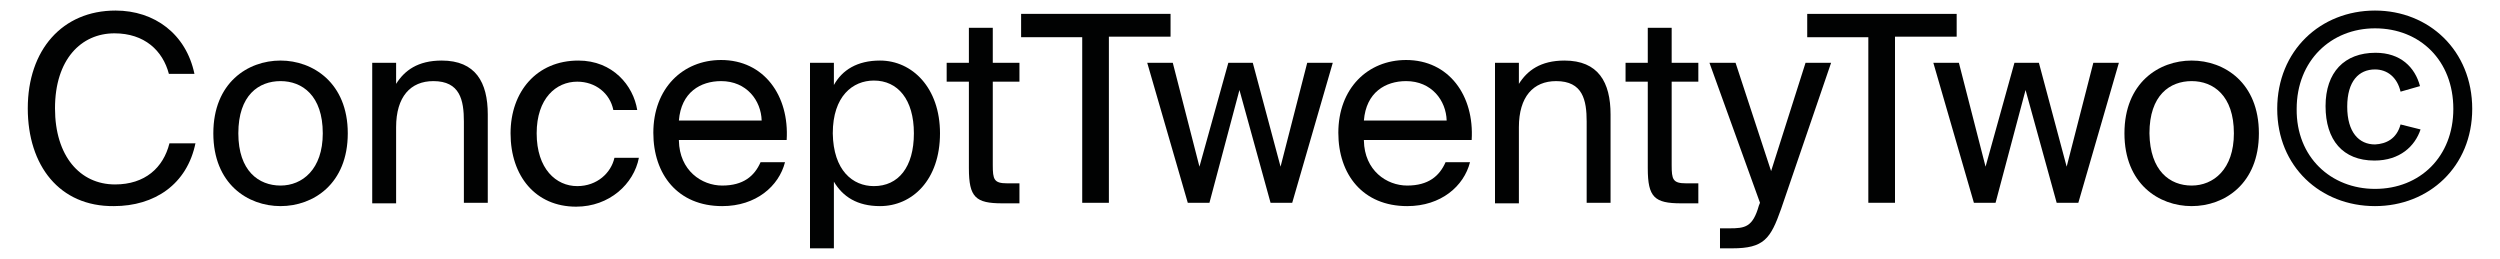
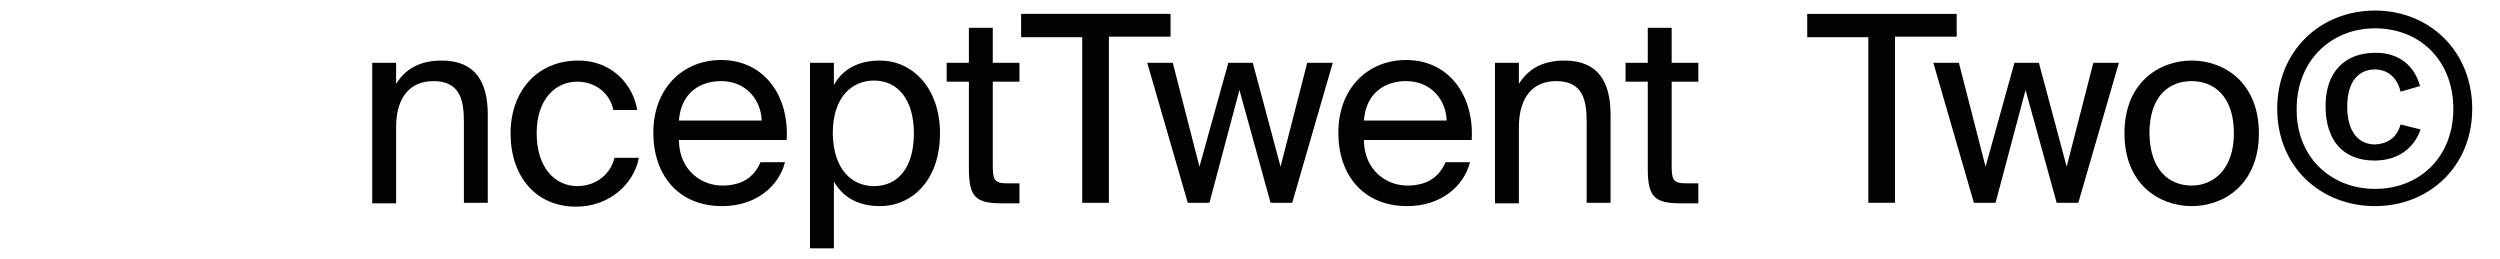
<svg xmlns="http://www.w3.org/2000/svg" version="1.1" id="Layer_1" x="0px" y="0px" viewBox="0 0 450 46.7" style="enable-background:new 0 0 450 46.7;" xml:space="preserve">
  <style type="text/css">
	.st0{fill:#010202;}
</style>
  <g>
-     <path class="st0" d="M35.2,25.7c-1.5,7.5-7.4,11.4-14.7,11.4C10.7,37.2,5,29.8,5,19.5C5,9,11.2,1.9,20.8,1.9   c7,0,12.7,4.2,14.2,11.4h-4.6C29.3,9.1,26,6,20.6,6c-6,0-10.7,4.7-10.7,13.5c0,8.6,4.5,13.7,10.8,13.7c5.4,0,8.7-3,9.8-7.4H35.2z" />
-     <path class="st0" d="M62.6,24c0,9.1-6.2,13.1-12.1,13.1c-5.9,0-12.1-4-12.1-13.1c0-9.1,6.2-13.1,12.1-13.1   C56.3,10.9,62.6,14.9,62.6,24z M50.5,33.4c3.9,0,7.6-2.9,7.6-9.4c0-6.8-3.7-9.4-7.6-9.4s-7.6,2.5-7.6,9.4   C42.9,30.8,46.6,33.4,50.5,33.4z" />
    <path class="st0" d="M71.3,15.1c1.5-2.4,3.9-4.2,8.2-4.2c6.1,0,8.3,3.9,8.3,9.7v15.9h-4.3V21.9c0-3.9-0.7-7.3-5.5-7.3   c-4.1,0-6.7,2.8-6.7,8.3v13.7H67V11.3h4.3V15.1z" />
    <path class="st0" d="M114.7,19.8h-4.3c-0.6-3-3.2-5.1-6.5-5.1c-3.8,0-7.3,3-7.3,9.3c0,6.4,3.5,9.5,7.3,9.5c3.6,0,6.1-2.4,6.7-5.1   h4.4c-0.9,4.7-5.3,8.8-11.3,8.8c-7.3,0-11.8-5.5-11.8-13.2c0-7.5,4.7-13.1,12.2-13.1C110.3,10.9,114,15.4,114.7,19.8z" />
    <path class="st0" d="M122.2,25.3c0.1,5.4,4.1,8.1,7.8,8.1c3.8,0,5.8-1.7,6.9-4.2h4.4c-1.1,4.3-5.2,7.9-11.3,7.9   c-8,0-12.4-5.7-12.4-13.2c0-8,5.3-13.1,12.2-13.1c7.7,0,12.3,6.4,11.8,14.4H122.2z M122.2,21.7h14.9c-0.1-3.6-2.7-7.1-7.3-7.1   C126.1,14.6,122.6,16.6,122.2,21.7z" />
    <path class="st0" d="M150.1,11.3v4c1.5-2.7,4.2-4.4,8.3-4.4c5.8,0,10.8,4.9,10.8,13.1c0,8.4-5,13.1-10.8,13.1   c-4.1,0-6.7-1.7-8.3-4.4v12h-4.3V11.3H150.1z M157.3,33.5c4.4,0,7.2-3.4,7.2-9.5c0-6.1-2.9-9.5-7.2-9.5c-3.8,0-7.4,2.8-7.4,9.5   C150,30.7,153.5,33.5,157.3,33.5z" />
    <path class="st0" d="M174.4,5h4.3v6.3h4.8v3.4h-4.8v15c0,2.6,0.2,3.3,2.6,3.3h2.2v3.6h-3.1c-4.8,0-6-1.1-6-6.3V14.7h-4v-3.4h4V5z" />
    <path class="st0" d="M194.9,6.7h-11.1V2.5h26.9v4.1h-11.1v29.9h-4.8V6.7z" />
    <path class="st0" d="M221.1,11.3h4.4l5,18.7l4.8-18.7h4.6l-7.3,25.2h-3.9l-5.6-20.3l-5.4,20.3h-3.9l-7.3-25.2h4.6l4.8,18.7   L221.1,11.3z" />
    <path class="st0" d="M245.5,25.3c0.1,5.4,4.1,8.1,7.8,8.1c3.8,0,5.8-1.7,6.9-4.2h4.4c-1.1,4.3-5.2,7.9-11.3,7.9   c-8,0-12.4-5.7-12.4-13.2c0-8,5.3-13.1,12.2-13.1c7.7,0,12.3,6.4,11.8,14.4H245.5z M245.5,21.7h14.9c-0.1-3.6-2.7-7.1-7.3-7.1   C249.4,14.6,245.9,16.6,245.5,21.7z" />
    <path class="st0" d="M273.4,15.1c1.5-2.4,3.9-4.2,8.2-4.2c6.1,0,8.3,3.9,8.3,9.7v15.9h-4.3V21.9c0-3.9-0.7-7.3-5.5-7.3   c-4.1,0-6.7,2.8-6.7,8.3v13.7h-4.3V11.3h4.3V15.1z" />
    <path class="st0" d="M296.6,5h4.3v6.3h4.8v3.4h-4.8v15c0,2.6,0.2,3.3,2.6,3.3h2.2v3.6h-3.1c-4.8,0-6-1.1-6-6.3V14.7h-4v-3.4h4V5z" />
-     <path class="st0" d="M329.6,11.3l-9,26.3c-1.9,5.4-3.1,7.1-8.8,7.1h-2.2v-3.6h1.7c2.8,0,4.2-0.2,5.3-4.1l0.2-0.5l-9.1-25.2h4.7   l6.4,19.5l6.2-19.5H329.6z" />
    <path class="st0" d="M336.4,6.7h-11.1V2.5h26.9v4.1h-11.1v29.9h-4.8V6.7z" />
    <path class="st0" d="M362.6,11.3h4.4l5,18.7l4.8-18.7h4.6l-7.3,25.2h-3.9l-5.6-20.3l-5.4,20.3h-3.9l-7.3-25.2h4.6l4.8,18.7   L362.6,11.3z" />
    <path class="st0" d="M406.6,24c0,9.1-6.2,13.1-12.1,13.1c-5.9,0-12.1-4-12.1-13.1c0-9.1,6.2-13.1,12.1-13.1   C400.4,10.9,406.6,14.9,406.6,24z M394.5,33.4c3.9,0,7.6-2.9,7.6-9.4c0-6.8-3.7-9.4-7.6-9.4c-3.9,0-7.6,2.5-7.6,9.4   C387,30.8,390.6,33.4,394.5,33.4z" />
    <path class="st0" d="M427.5,1.9c9.7,0,17.5,7.2,17.5,17.7c0,10.4-7.8,17.5-17.5,17.5c-9.8,0-17.6-7.1-17.6-17.5   C409.9,9.1,417.7,1.9,427.5,1.9z M427.5,34c8.1,0,14.1-5.8,14.1-14.4c0-8.7-6-14.5-14.1-14.5c-7.9,0-14.1,5.8-14.1,14.5   C413.3,28.3,419.6,34,427.5,34z M432.1,22.4l3.6,0.9c-1,3-3.7,5.6-8.3,5.6c-5.7,0-8.8-3.7-8.8-9.8c0-6.1,3.4-9.6,9-9.6   c4.5,0,7.1,2.6,8,6l-3.5,1c-0.6-2.6-2.4-4-4.6-4c-2.9,0-5,2.1-5,6.7s2.1,6.8,5,6.8C429.5,25.9,431.4,25,432.1,22.4z" />
  </g>
</svg>